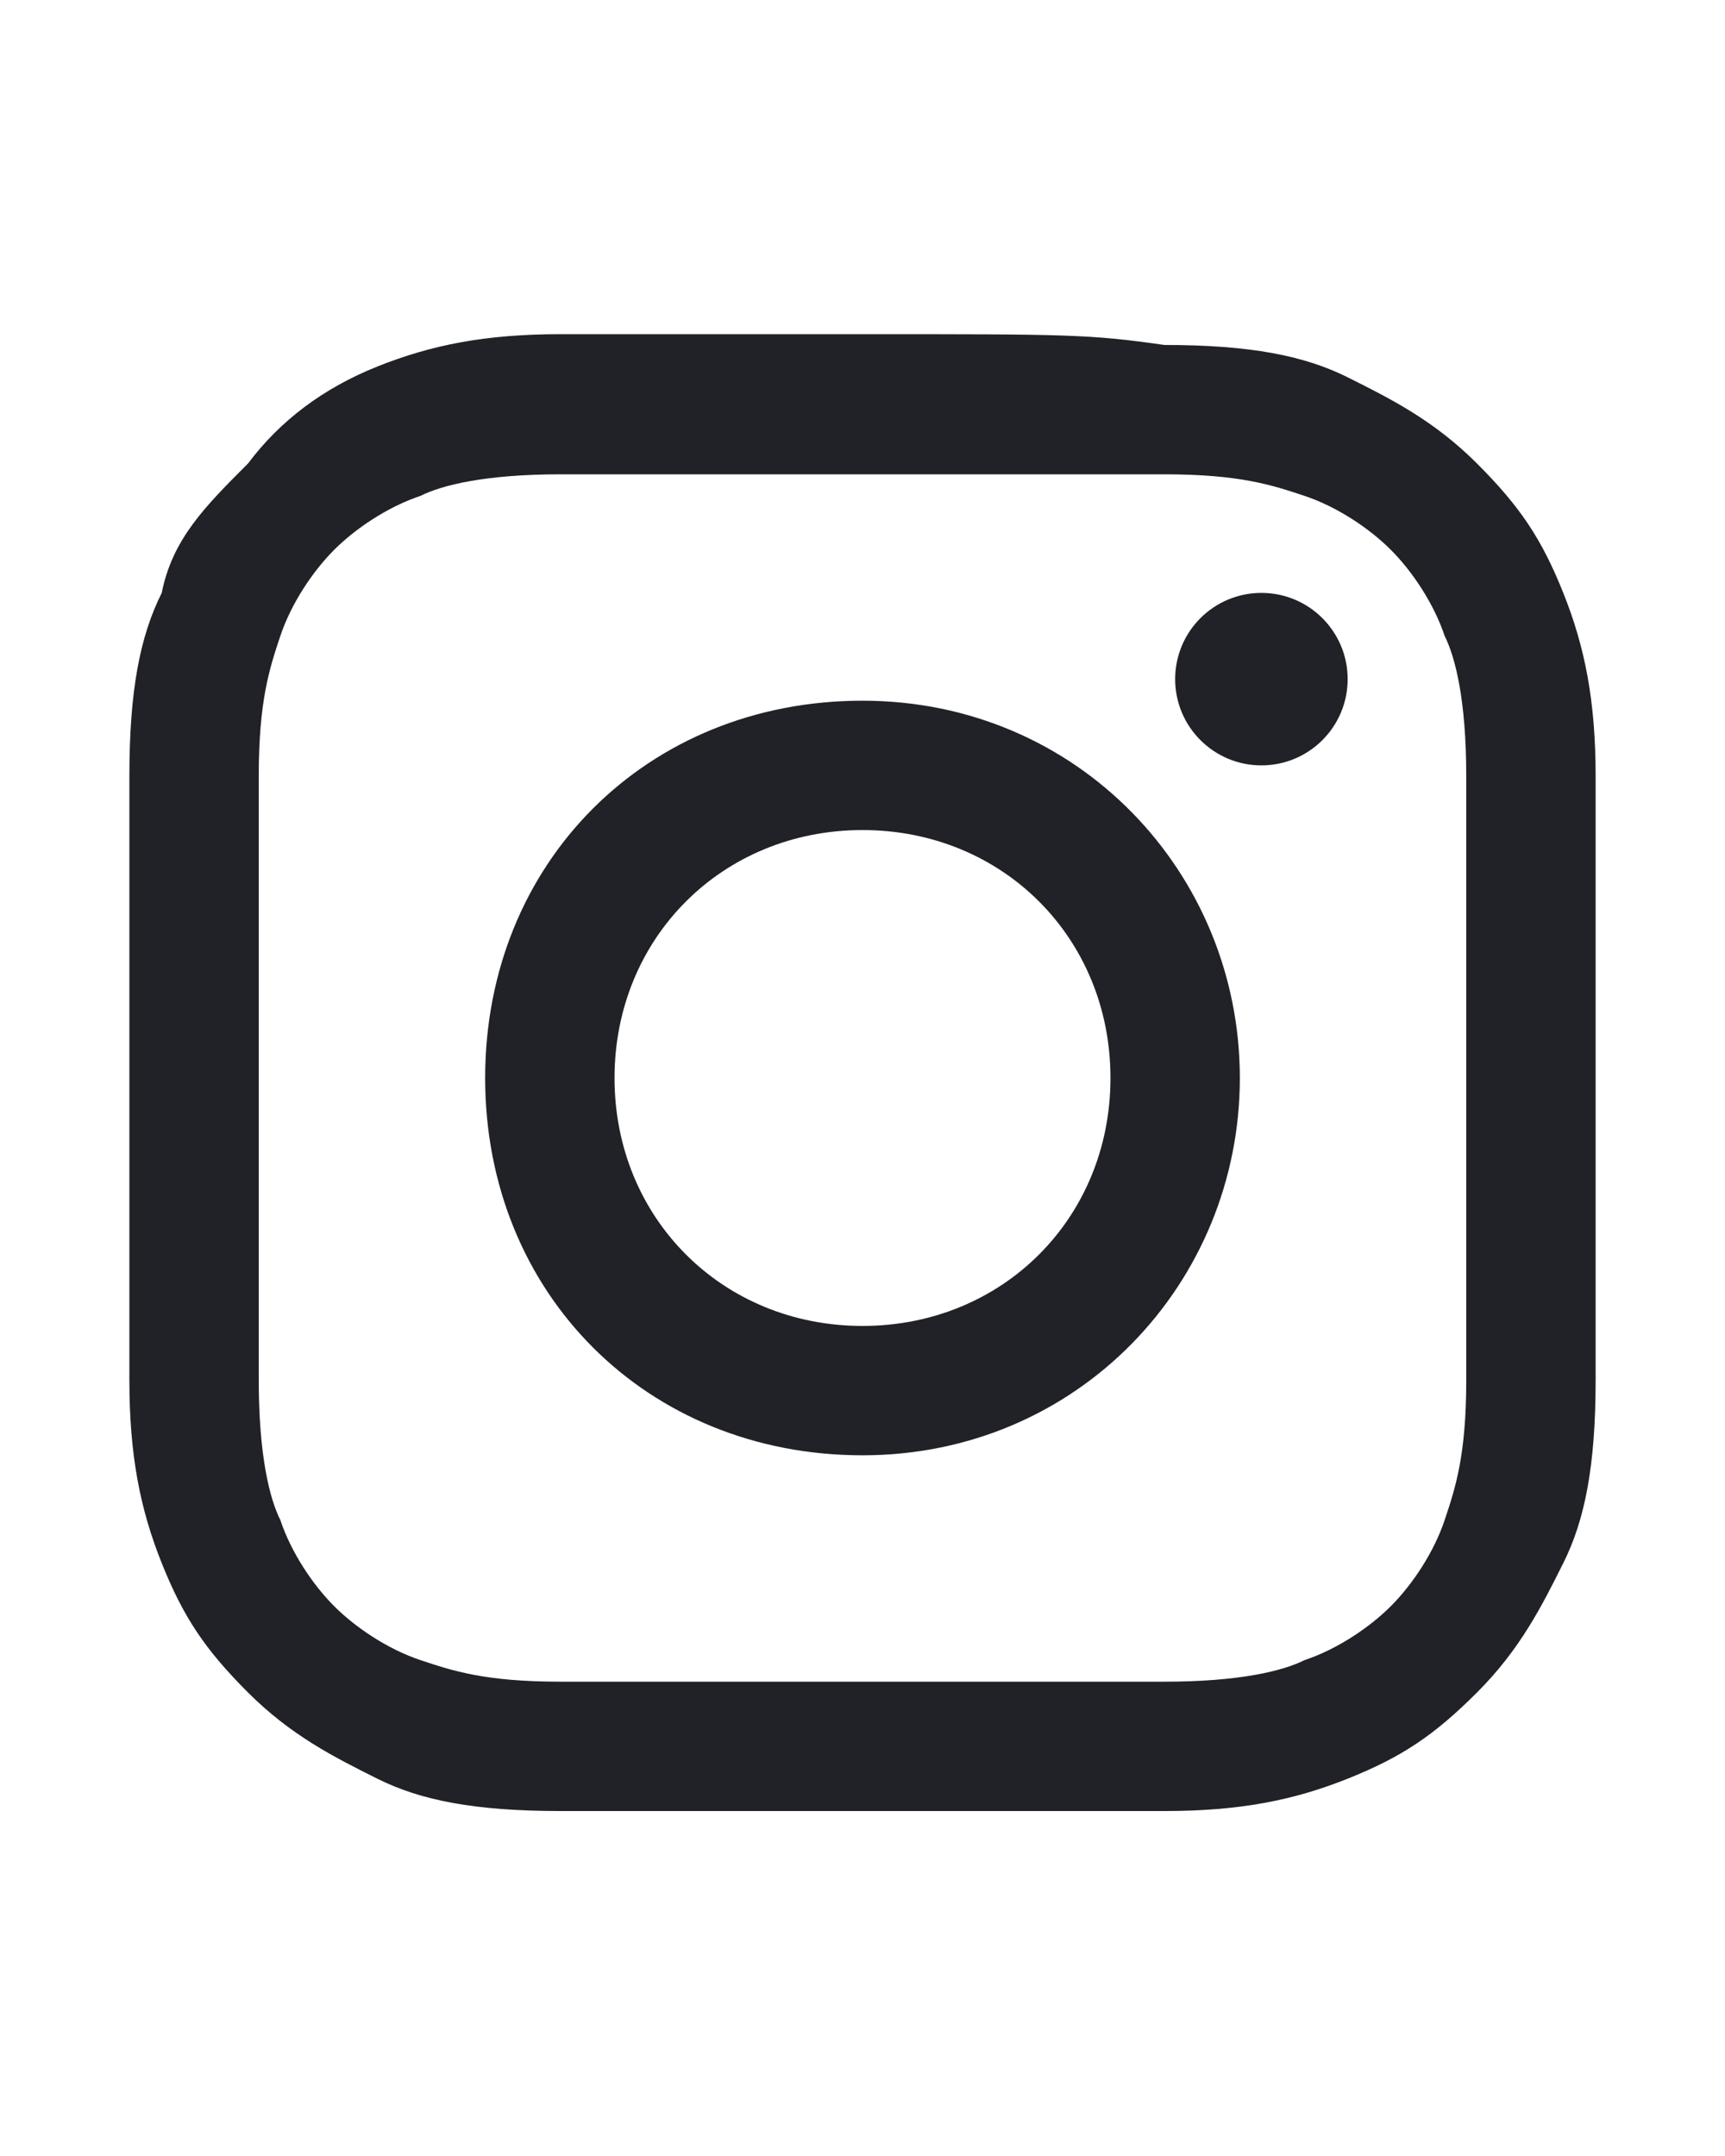
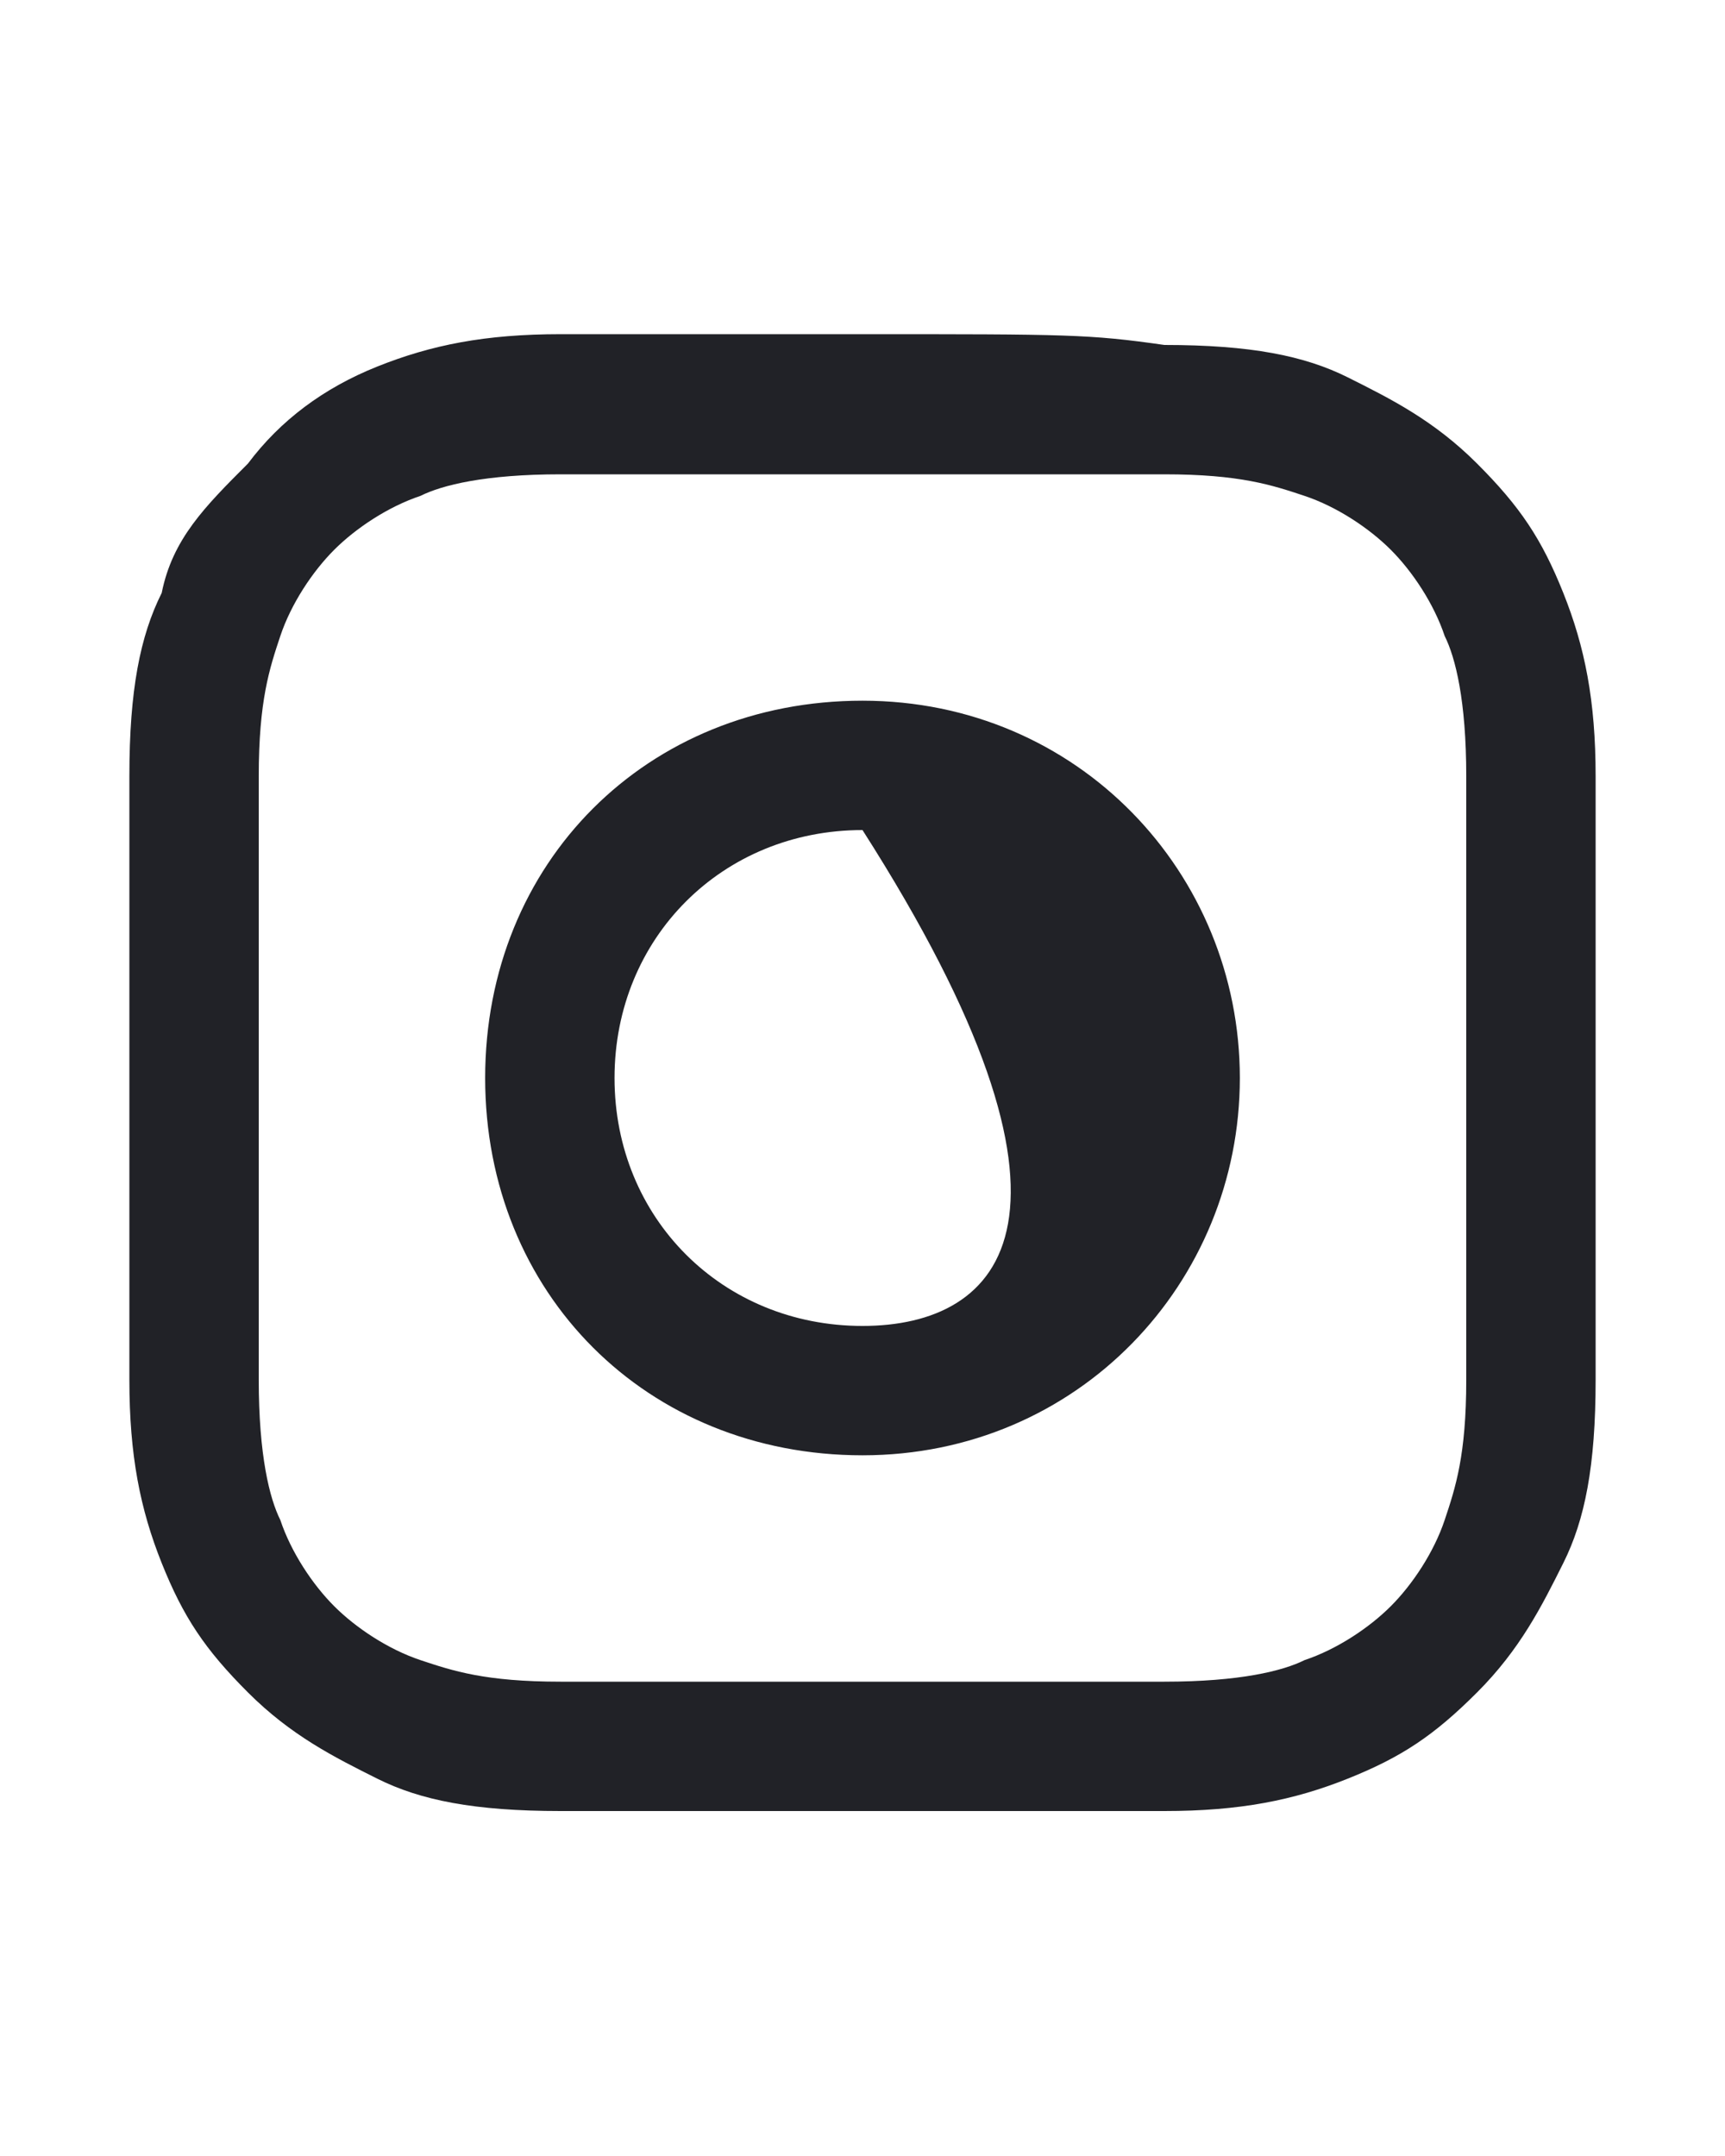
<svg xmlns="http://www.w3.org/2000/svg" version="1.1" id="Livello_1" x="0px" y="0px" viewBox="0 0 16 20" style="enable-background:new 0 0 16 20;" xml:space="preserve">
  <style type="text/css">
	.st0{fill:#212227;}
</style>
  <g>
    <g>
      <path class="st0" d="M8,4.4c1.8,0,2.1,0,2.8,0c0.7,0,1,0.1,1.3,0.2c0.3,0.1,0.6,0.3,0.8,0.5c0.2,0.2,0.4,0.5,0.5,0.8    c0.1,0.2,0.2,0.6,0.2,1.3c0,0.7,0,0.9,0,2.8s0,2.1,0,2.8c0,0.7-0.1,1-0.2,1.3c-0.1,0.3-0.3,0.6-0.5,0.8c-0.2,0.2-0.5,0.4-0.8,0.5    c-0.2,0.1-0.6,0.2-1.3,0.2c-0.7,0-0.9,0-2.8,0s-2.1,0-2.8,0c-0.7,0-1-0.1-1.3-0.2c-0.3-0.1-0.6-0.3-0.8-0.5    c-0.2-0.2-0.4-0.5-0.5-0.8c-0.1-0.2-0.2-0.6-0.2-1.3c0-0.7,0-0.9,0-2.8s0-2.1,0-2.8c0-0.7,0.1-1,0.2-1.3c0.1-0.3,0.3-0.6,0.5-0.8    c0.2-0.2,0.5-0.4,0.8-0.5c0.2-0.1,0.6-0.2,1.3-0.2C5.9,4.4,6.2,4.4,8,4.4 M8,3.1c-1.9,0-2.1,0-2.8,0c-0.7,0-1.2,0.1-1.7,0.3    C3,3.6,2.6,3.9,2.3,4.3C1.9,4.7,1.6,5,1.5,5.5C1.3,5.9,1.2,6.4,1.2,7.2c0,0.7,0,1,0,2.8c0,1.9,0,2.1,0,2.8c0,0.7,0.1,1.2,0.3,1.7    c0.2,0.5,0.4,0.8,0.8,1.2c0.4,0.4,0.8,0.6,1.2,0.8c0.4,0.2,0.9,0.3,1.7,0.3c0.7,0,1,0,2.8,0s2.1,0,2.8,0c0.7,0,1.2-0.1,1.7-0.3    c0.5-0.2,0.8-0.4,1.2-0.8c0.4-0.4,0.6-0.8,0.8-1.2c0.2-0.4,0.3-0.9,0.3-1.7c0-0.7,0-1,0-2.8s0-2.1,0-2.8c0-0.7-0.1-1.2-0.3-1.7    c-0.2-0.5-0.4-0.8-0.8-1.2c-0.4-0.4-0.8-0.6-1.2-0.8c-0.4-0.2-0.9-0.3-1.7-0.3C10.1,3.1,9.9,3.1,8,3.1L8,3.1z" />
-       <path class="st0" d="M8,6.5C6,6.5,4.5,8,4.5,10S6,13.5,8,13.5s3.5-1.6,3.5-3.5S10,6.5,8,6.5z M8,12.3c-1.3,0-2.3-1-2.3-2.3    c0-1.3,1-2.3,2.3-2.3c1.3,0,2.3,1,2.3,2.3C10.3,11.3,9.3,12.3,8,12.3z" />
-       <circle class="st0" cx="11.7" cy="6.3" r="0.8" />
+       <path class="st0" d="M8,6.5C6,6.5,4.5,8,4.5,10S6,13.5,8,13.5s3.5-1.6,3.5-3.5S10,6.5,8,6.5z M8,12.3c-1.3,0-2.3-1-2.3-2.3    c0-1.3,1-2.3,2.3-2.3C10.3,11.3,9.3,12.3,8,12.3z" />
    </g>
  </g>
</svg>